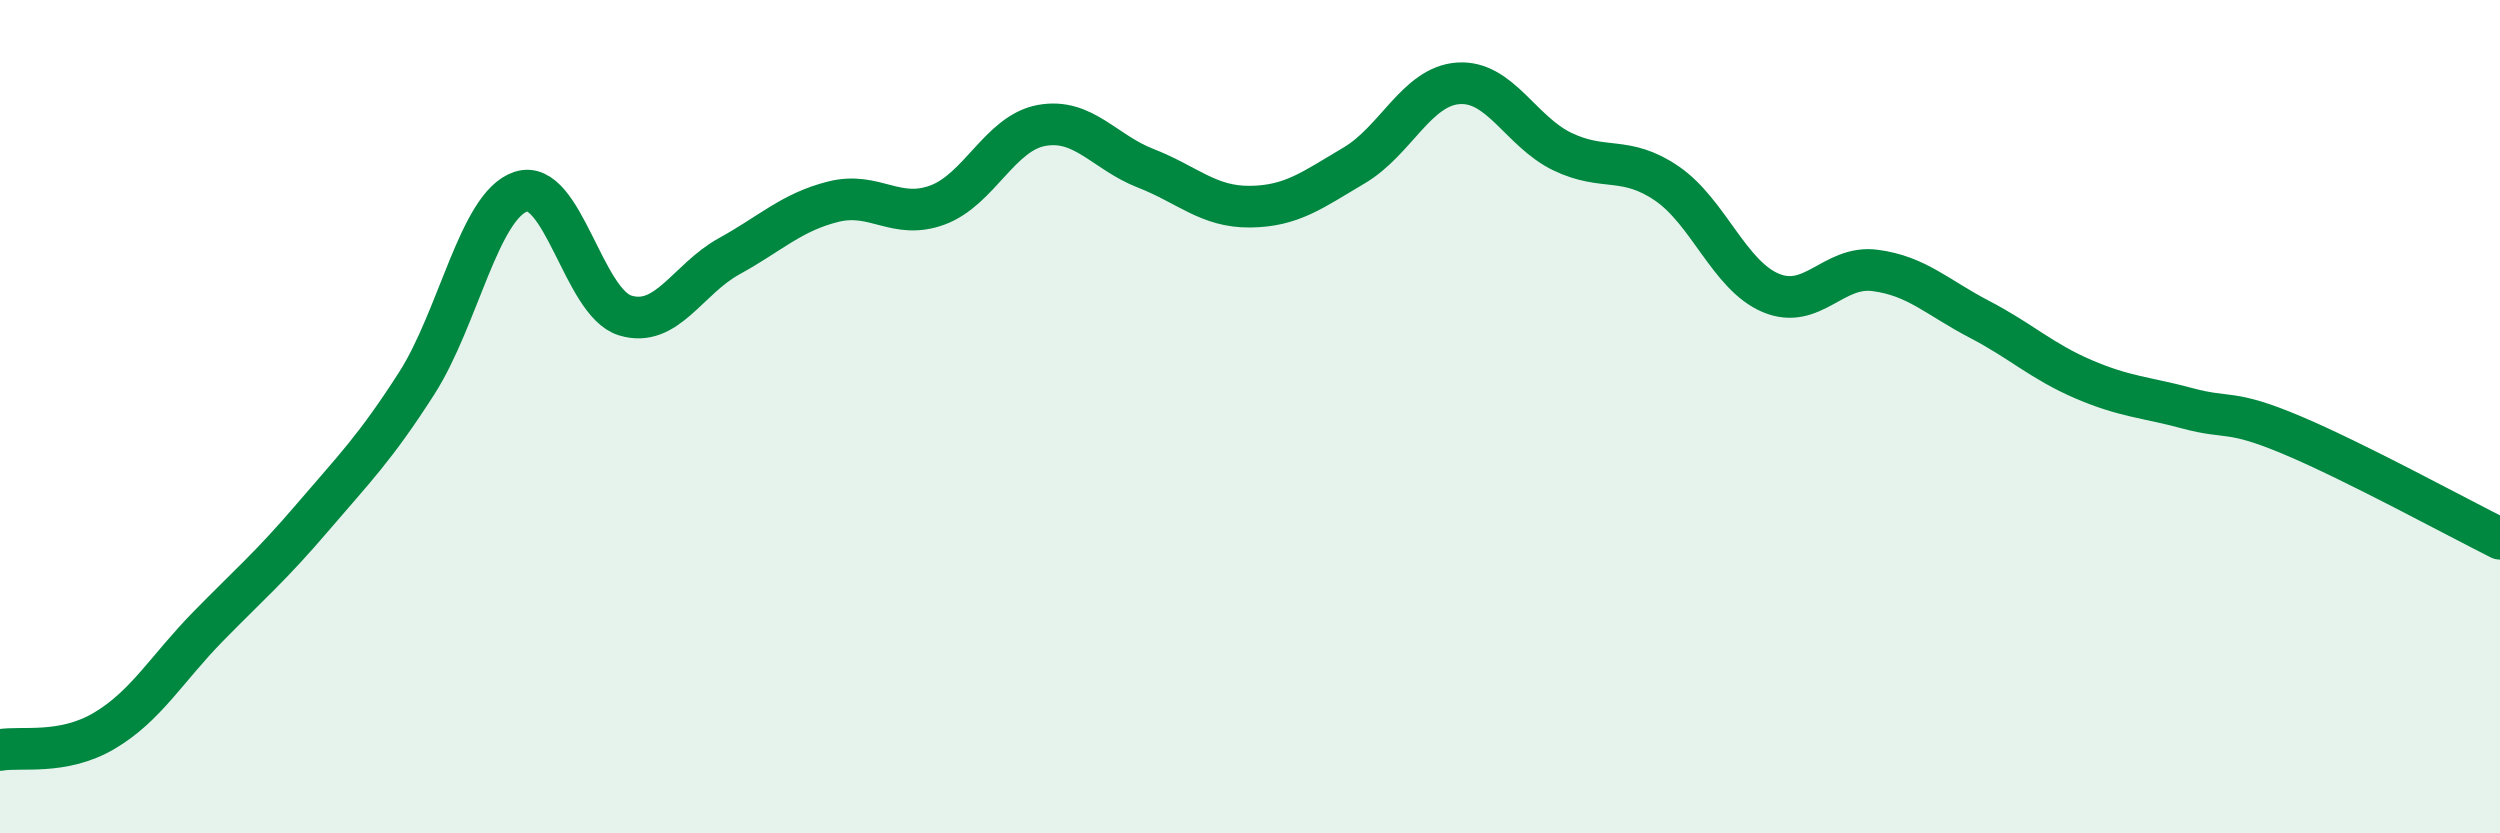
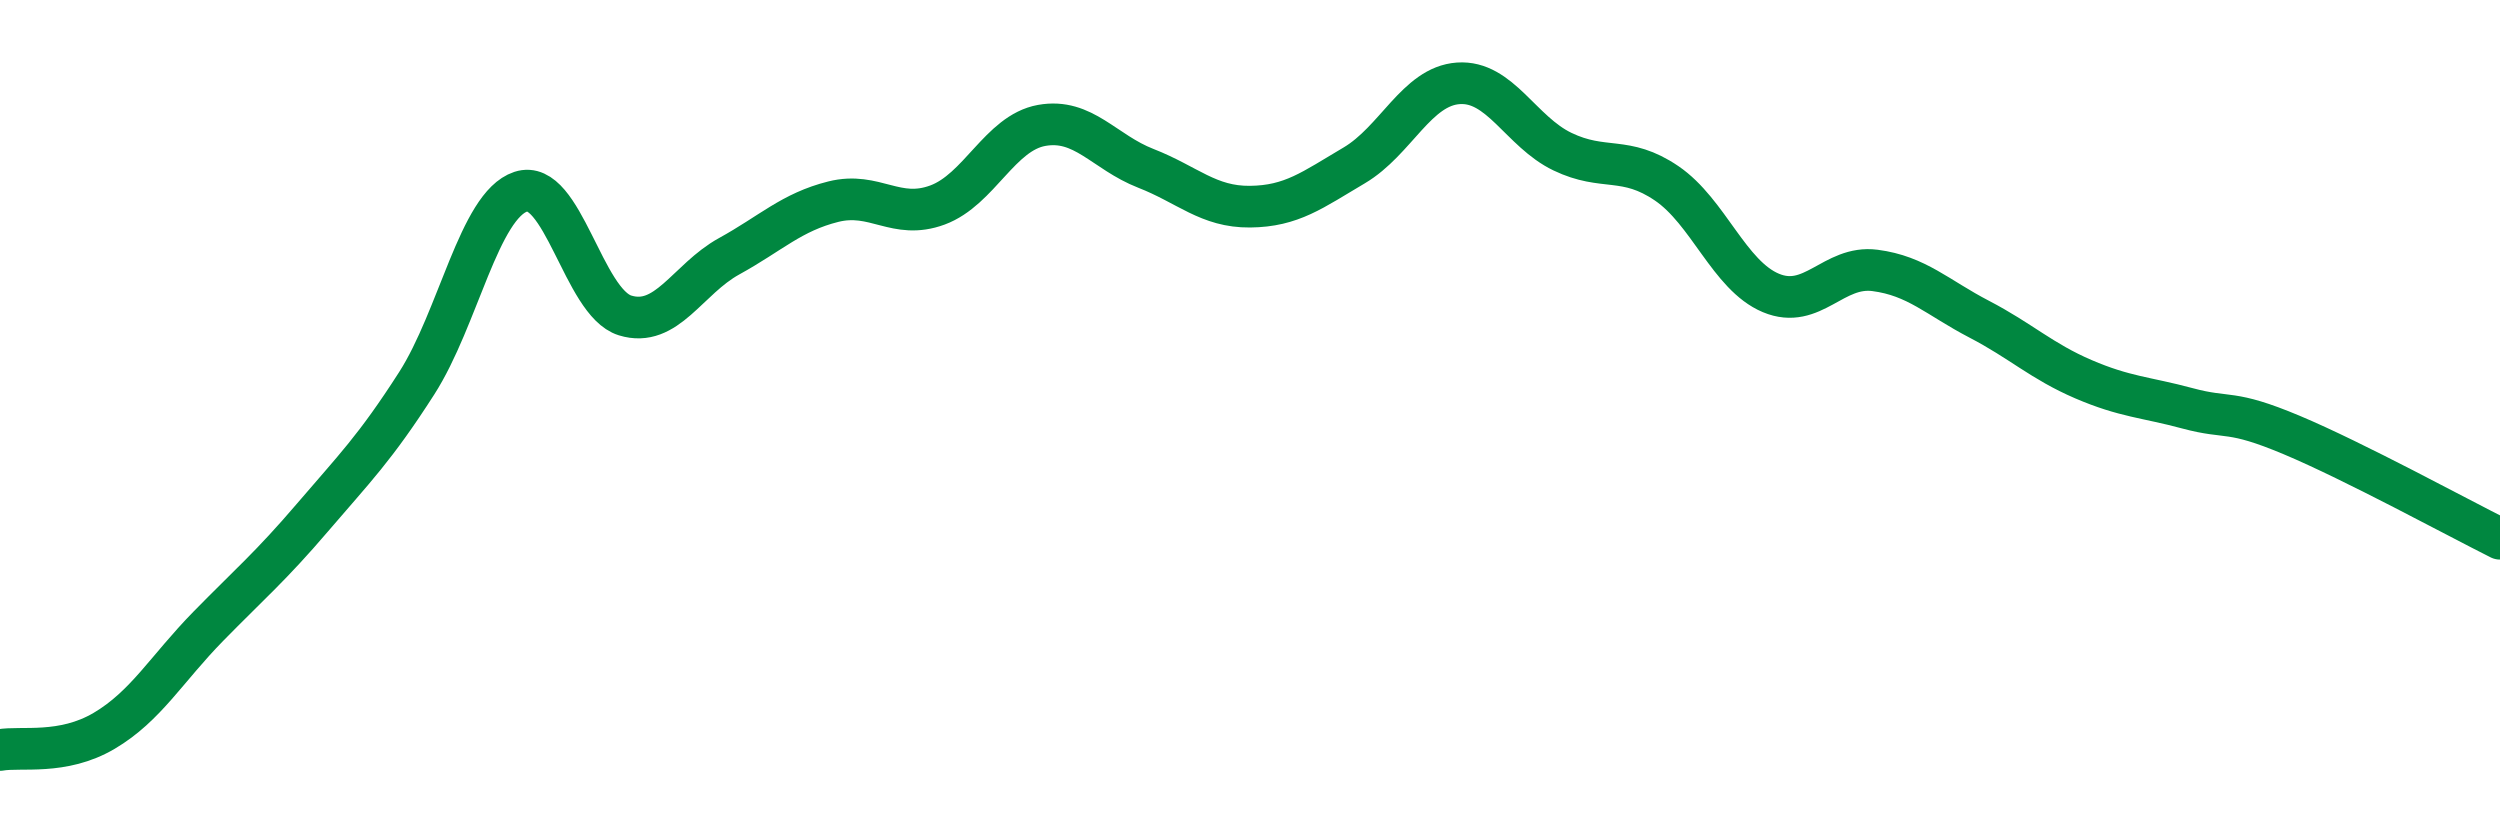
<svg xmlns="http://www.w3.org/2000/svg" width="60" height="20" viewBox="0 0 60 20">
-   <path d="M 0,18 C 0.5,17.91 1.5,18.13 2.5,17.54 C 3.5,16.95 4,16.05 5,15.03 C 6,14.01 6.5,13.59 7.5,12.42 C 8.5,11.25 9,10.76 10,9.2 C 11,7.64 11.5,4.93 12.5,4.6 C 13.5,4.27 14,7.26 15,7.57 C 16,7.88 16.5,6.7 17.5,6.15 C 18.5,5.6 19,5.09 20,4.84 C 21,4.59 21.5,5.29 22.5,4.92 C 23.5,4.55 24,3.19 25,3.01 C 26,2.83 26.5,3.65 27.5,4.04 C 28.5,4.43 29,4.97 30,4.96 C 31,4.95 31.5,4.56 32.5,3.97 C 33.5,3.38 34,2.07 35,2 C 36,1.93 36.5,3.16 37.5,3.64 C 38.5,4.12 39,3.72 40,4.4 C 41,5.08 41.5,6.61 42.5,7.03 C 43.5,7.45 44,6.36 45,6.49 C 46,6.62 46.5,7.14 47.5,7.66 C 48.5,8.18 49,8.67 50,9.1 C 51,9.53 51.5,9.53 52.5,9.8 C 53.5,10.07 53.5,9.81 55,10.44 C 56.5,11.07 59,12.43 60,12.93L60 20L0 20Z" fill="#008740" opacity="0.1" stroke-linecap="round" stroke-linejoin="round" />
  <path d="M 0,18 C 0.5,17.91 1.5,18.13 2.5,17.54 C 3.5,16.95 4,16.05 5,15.03 C 6,14.01 6.5,13.59 7.5,12.42 C 8.5,11.25 9,10.76 10,9.2 C 11,7.64 11.5,4.93 12.5,4.6 C 13.5,4.27 14,7.26 15,7.57 C 16,7.88 16.5,6.7 17.5,6.15 C 18.5,5.6 19,5.09 20,4.84 C 21,4.59 21.5,5.29 22.5,4.92 C 23.5,4.55 24,3.19 25,3.01 C 26,2.83 26.5,3.65 27.5,4.04 C 28.5,4.43 29,4.97 30,4.96 C 31,4.95 31.5,4.56 32.5,3.97 C 33.5,3.38 34,2.07 35,2 C 36,1.93 36.5,3.16 37.5,3.64 C 38.5,4.12 39,3.72 40,4.4 C 41,5.08 41.5,6.61 42.5,7.03 C 43.5,7.45 44,6.36 45,6.49 C 46,6.62 46.5,7.14 47.5,7.66 C 48.5,8.18 49,8.67 50,9.1 C 51,9.53 51.5,9.53 52.5,9.8 C 53.5,10.07 53.5,9.81 55,10.44 C 56.5,11.07 59,12.43 60,12.93" stroke="#008740" stroke-width="1" fill="none" stroke-linecap="round" stroke-linejoin="round" />
</svg>